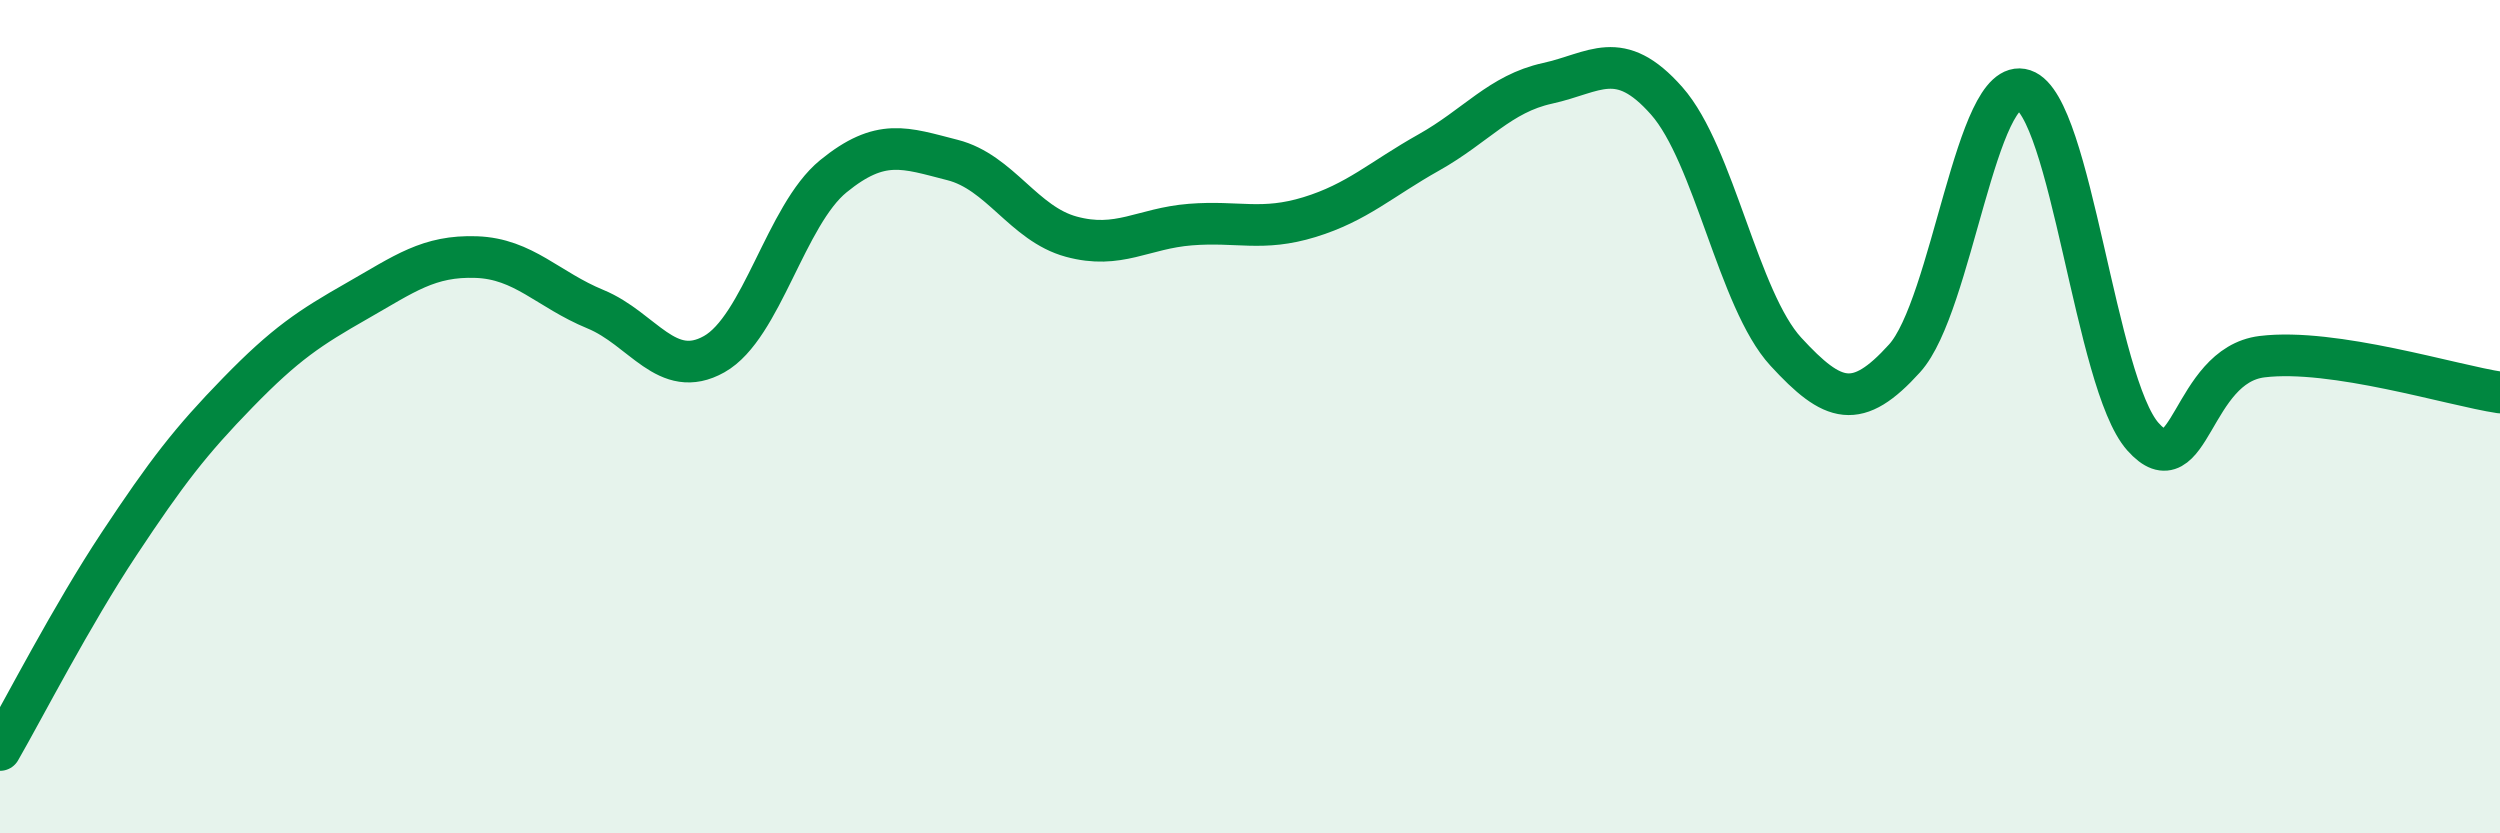
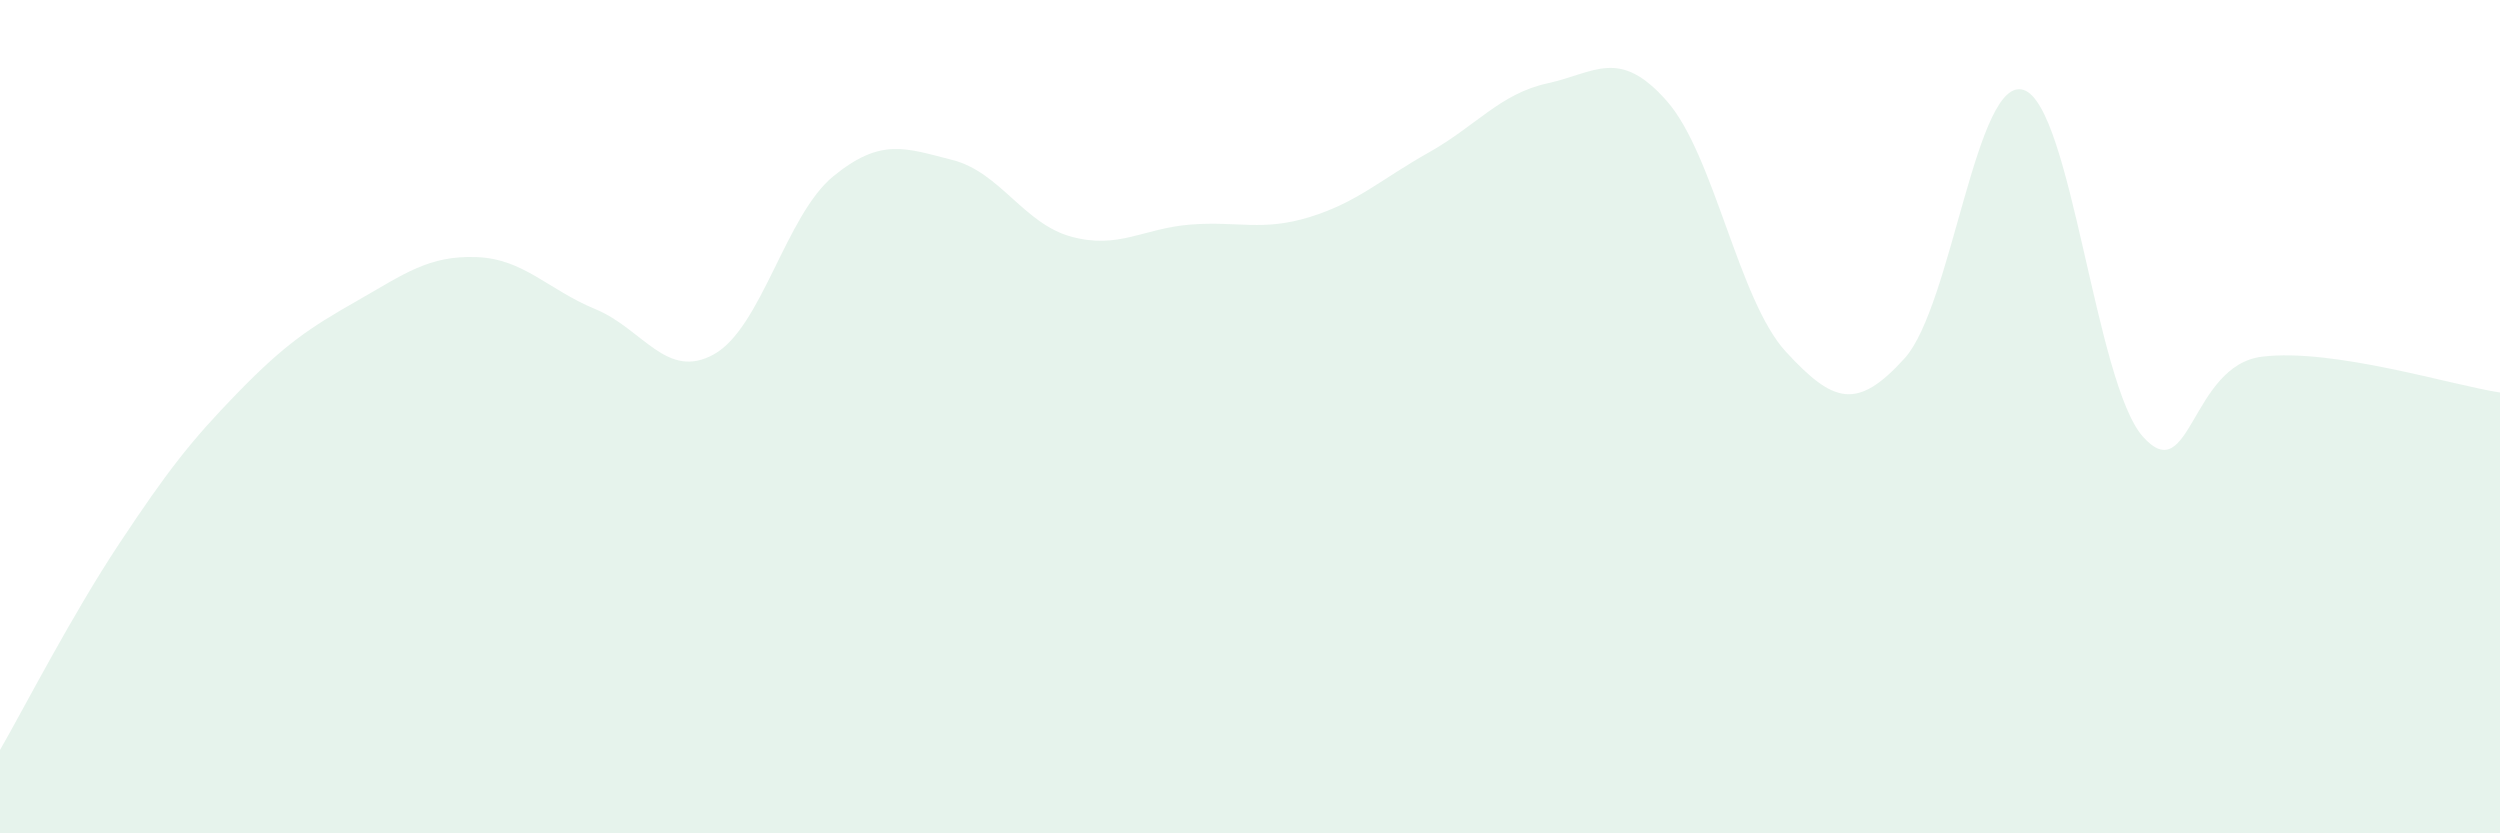
<svg xmlns="http://www.w3.org/2000/svg" width="60" height="20" viewBox="0 0 60 20">
  <path d="M 0,18 C 0.57,17.01 1.72,14.77 2.86,13.05 C 4,11.33 4.57,10.59 5.71,9.42 C 6.85,8.25 7.43,7.87 8.57,7.22 C 9.71,6.57 10.29,6.13 11.43,6.17 C 12.57,6.21 13.15,6.95 14.29,7.42 C 15.43,7.89 16,9.14 17.14,8.5 C 18.28,7.86 18.86,5.16 20,4.23 C 21.14,3.3 21.72,3.55 22.86,3.84 C 24,4.13 24.57,5.37 25.71,5.68 C 26.85,5.99 27.43,5.48 28.57,5.39 C 29.71,5.3 30.29,5.56 31.43,5.21 C 32.57,4.86 33.15,4.3 34.29,3.66 C 35.43,3.02 36,2.25 37.14,2 C 38.28,1.75 38.86,1.13 40,2.42 C 41.14,3.71 41.72,7.2 42.86,8.44 C 44,9.68 44.57,9.86 45.71,8.6 C 46.85,7.34 47.43,1.78 48.57,2.16 C 49.71,2.54 50.29,9.2 51.43,10.48 C 52.57,11.76 52.58,8.77 54.29,8.56 C 56,8.35 58.86,9.25 60,9.42L60 20L0 20Z" fill="#008740" opacity="0.1" stroke-linecap="round" stroke-linejoin="round" />
-   <path d="M 0,18 C 0.57,17.01 1.72,14.77 2.86,13.05 C 4,11.33 4.57,10.59 5.71,9.42 C 6.85,8.25 7.43,7.87 8.57,7.22 C 9.71,6.57 10.29,6.13 11.43,6.17 C 12.57,6.21 13.15,6.95 14.29,7.42 C 15.43,7.89 16,9.14 17.14,8.5 C 18.28,7.86 18.86,5.16 20,4.23 C 21.14,3.3 21.72,3.55 22.86,3.84 C 24,4.13 24.57,5.37 25.71,5.68 C 26.85,5.99 27.43,5.48 28.57,5.39 C 29.71,5.3 30.29,5.56 31.43,5.21 C 32.57,4.86 33.15,4.3 34.29,3.66 C 35.43,3.02 36,2.25 37.14,2 C 38.28,1.75 38.86,1.13 40,2.42 C 41.14,3.71 41.72,7.2 42.86,8.44 C 44,9.68 44.57,9.86 45.71,8.6 C 46.85,7.34 47.43,1.78 48.57,2.16 C 49.71,2.54 50.29,9.2 51.43,10.48 C 52.57,11.76 52.58,8.77 54.29,8.56 C 56,8.35 58.86,9.25 60,9.42" stroke="#008740" stroke-width="1" fill="none" stroke-linecap="round" stroke-linejoin="round" />
</svg>